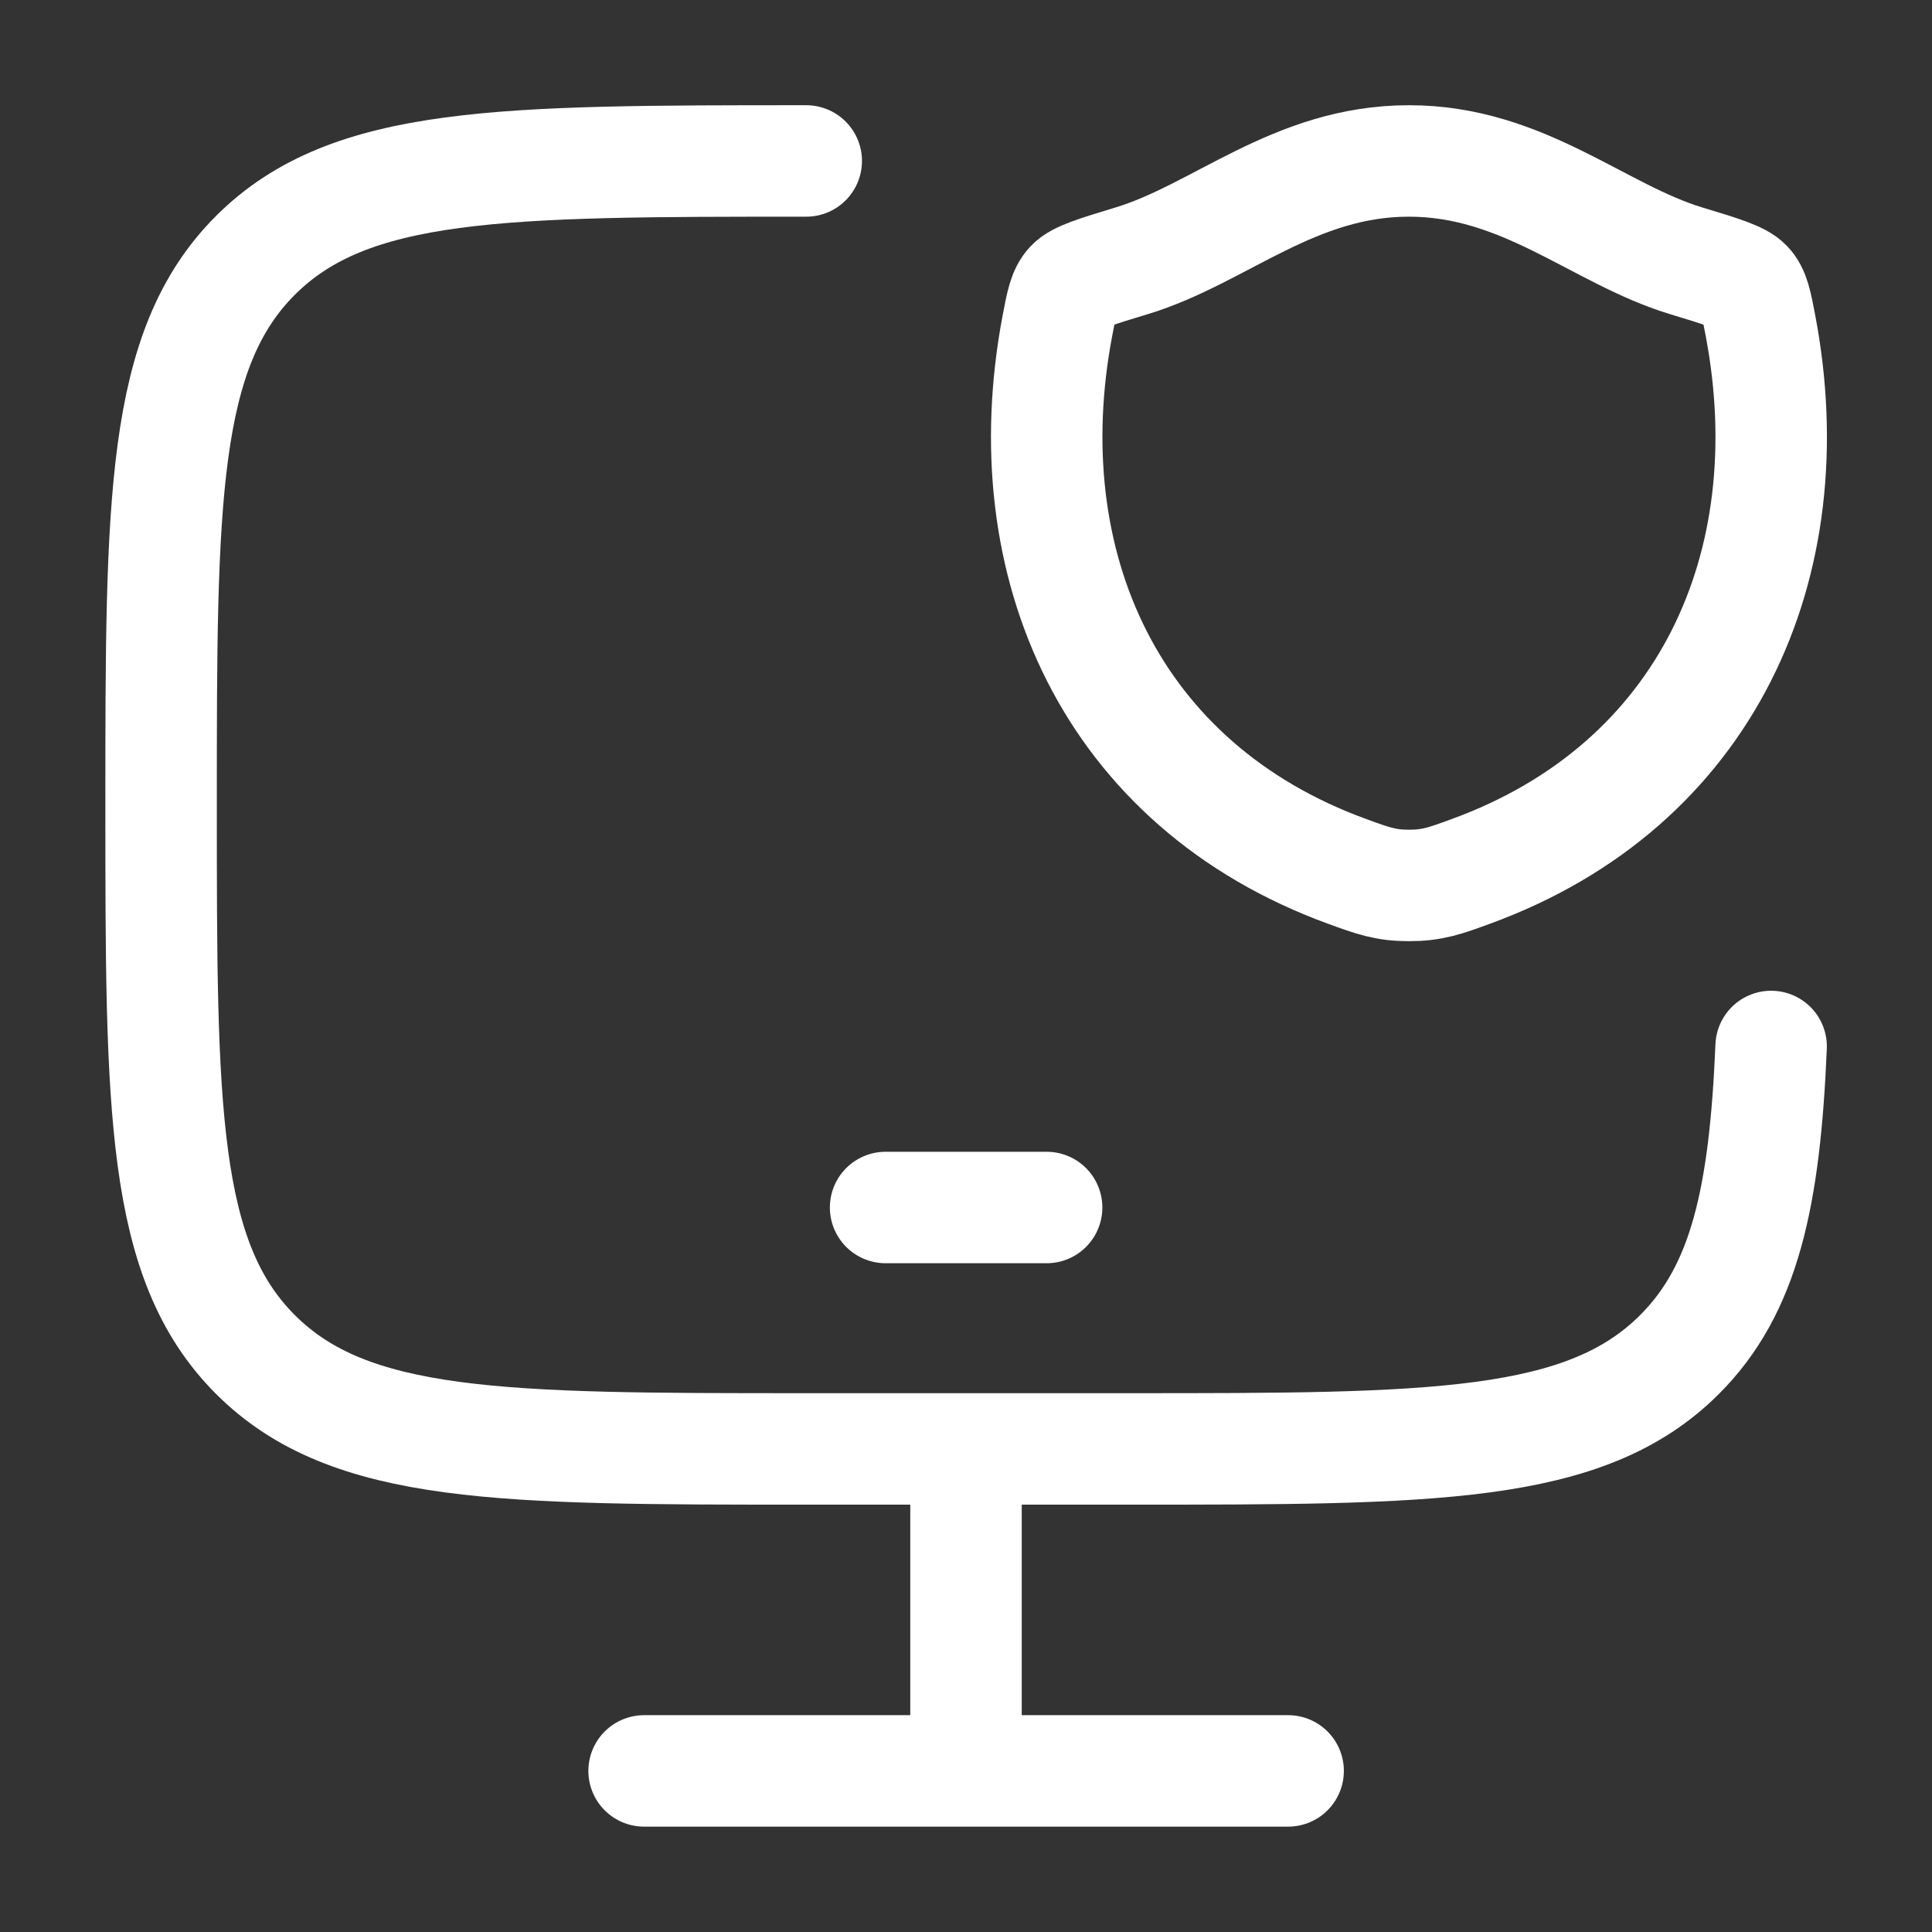
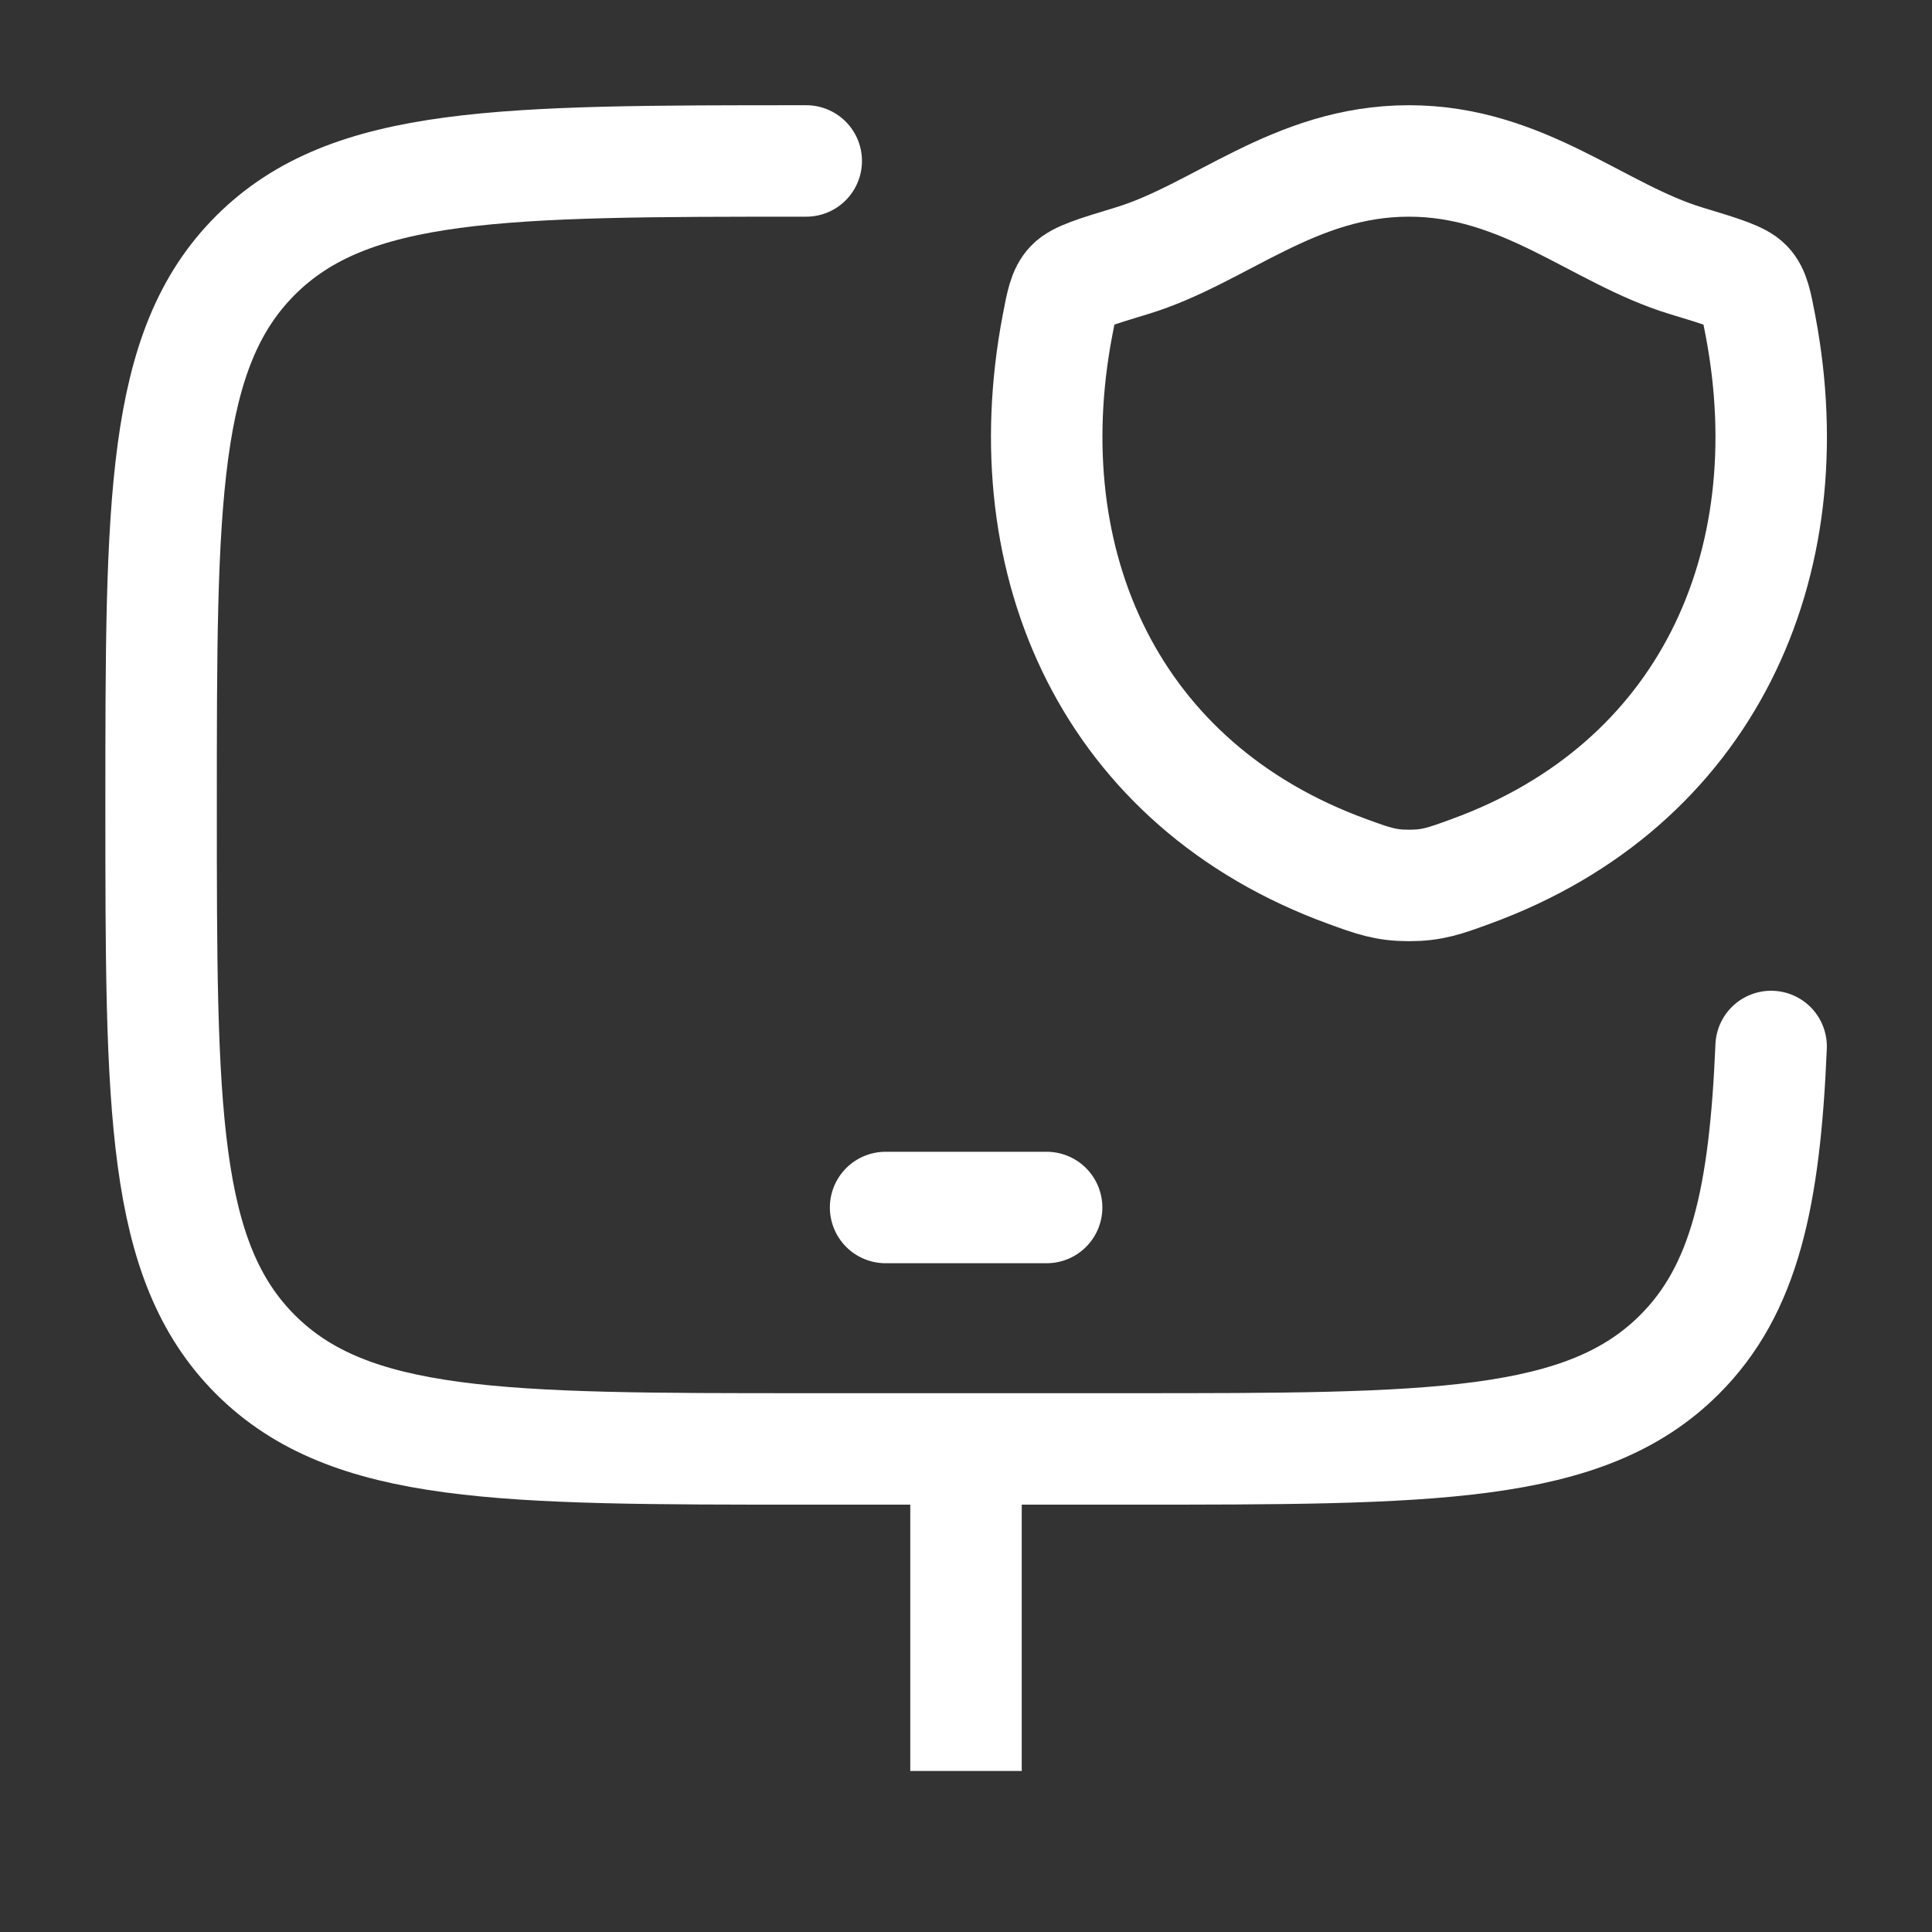
<svg xmlns="http://www.w3.org/2000/svg" width="26" height="26" viewBox="0 0 26 26" fill="none">
  <rect x="0" y="0" width="26" height="26" fill="#333333" stroke="none" />
  <path d="M10.85 2.166C6.757 2.166 4.711 2.166 3.439 3.435C2.168 4.704 2.168 6.747 2.168 10.833C2.168 14.918 2.168 16.961 3.439 18.23C4.711 19.499 6.757 19.499 10.85 19.499H15.191C19.283 19.499 21.33 19.499 22.601 18.23C23.478 17.355 23.75 16.111 23.835 14.083" stroke="white" stroke-width="1.5" stroke-linecap="round" />
  <path d="M13 19.5V23.833" stroke="white" stroke-width="1.5" />
-   <path d="M8.668 23.832H17.335" stroke="white" stroke-width="1.5" stroke-linecap="round" />
  <path d="M11.918 16.25H14.085" stroke="white" stroke-width="1.5" stroke-linecap="round" stroke-linejoin="round" />
  <path d="M18.96 2.166C17.417 2.166 16.416 3.15 15.232 3.509C14.751 3.655 14.51 3.728 14.413 3.831C14.316 3.933 14.287 4.084 14.23 4.384C13.62 7.6 14.954 10.572 18.135 11.729C18.477 11.854 18.648 11.916 18.962 11.916C19.276 11.916 19.447 11.854 19.788 11.729C22.97 10.572 24.302 7.6 23.692 4.384C23.635 4.084 23.606 3.933 23.509 3.831C23.411 3.728 23.171 3.655 22.689 3.509C21.506 3.15 20.503 2.166 18.96 2.166Z" stroke="white" stroke-width="1.5" stroke-linecap="round" stroke-linejoin="round" />
</svg>